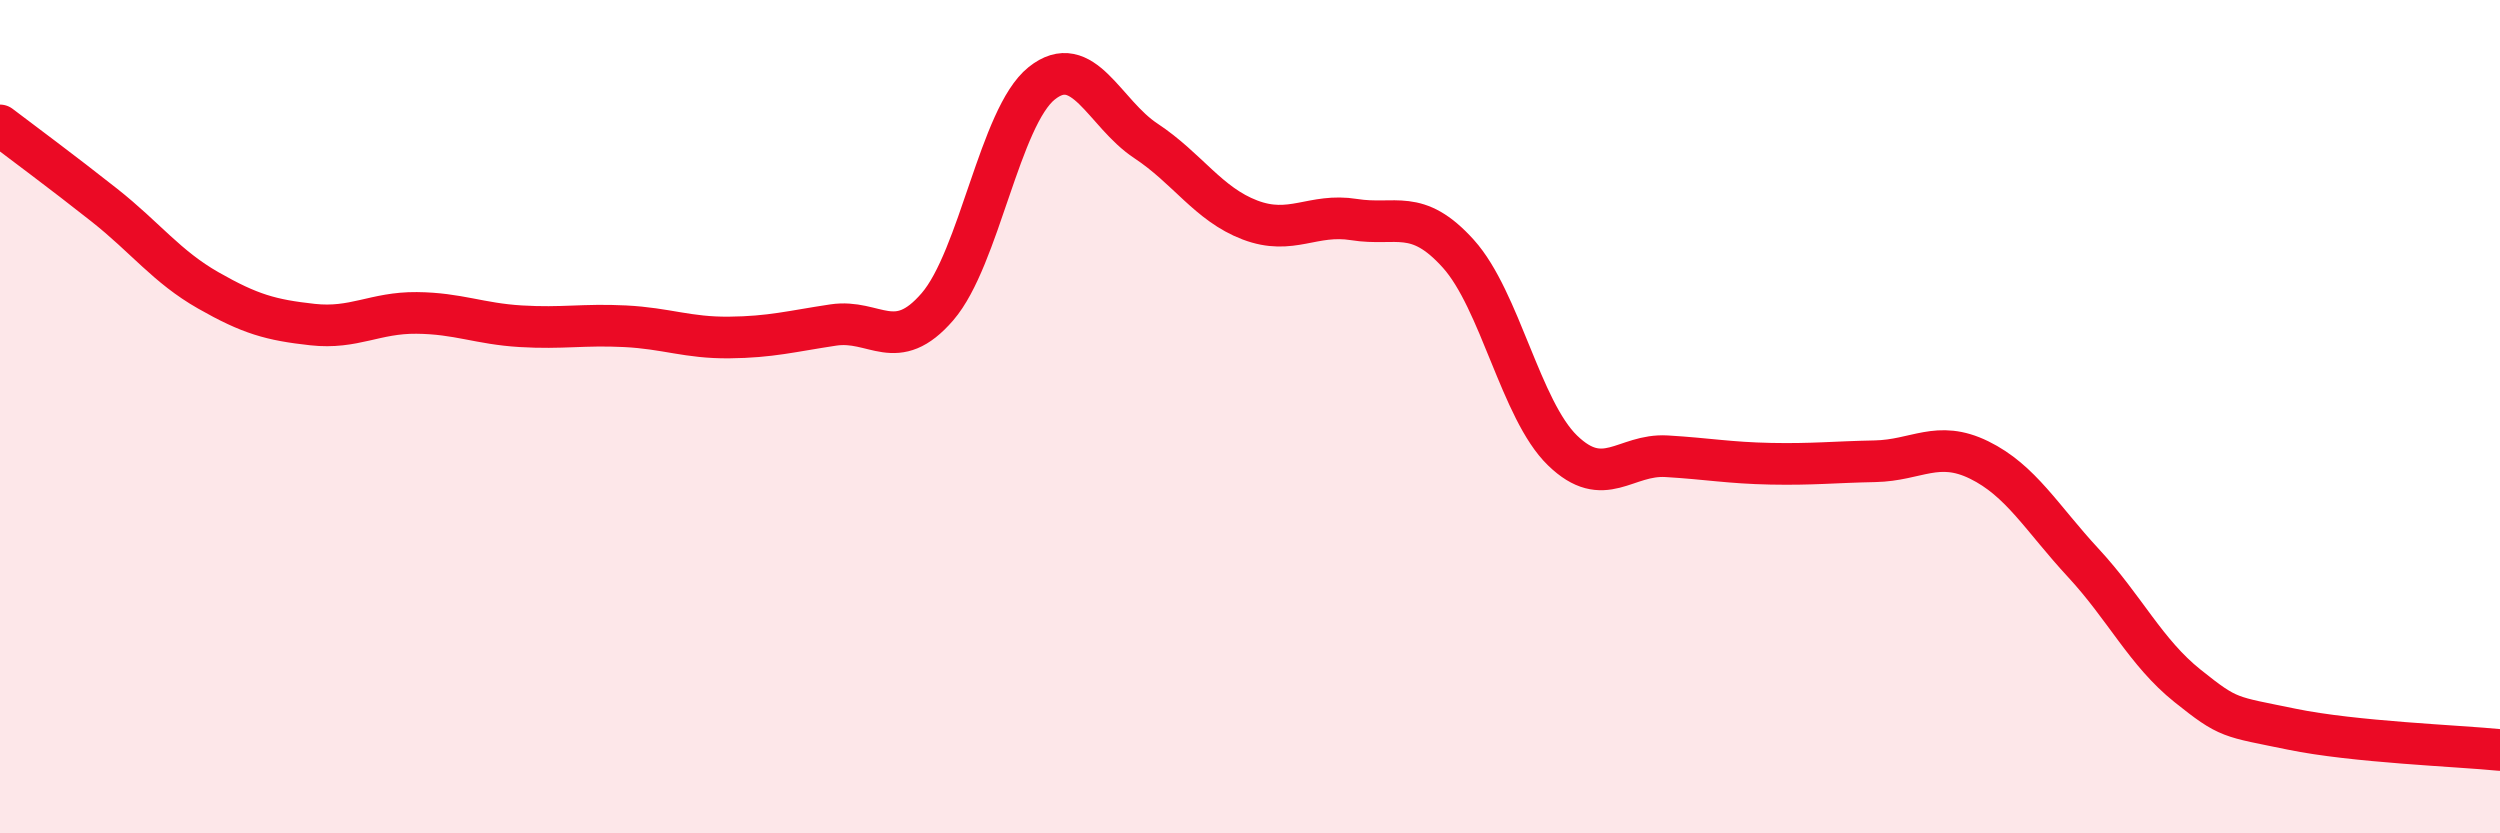
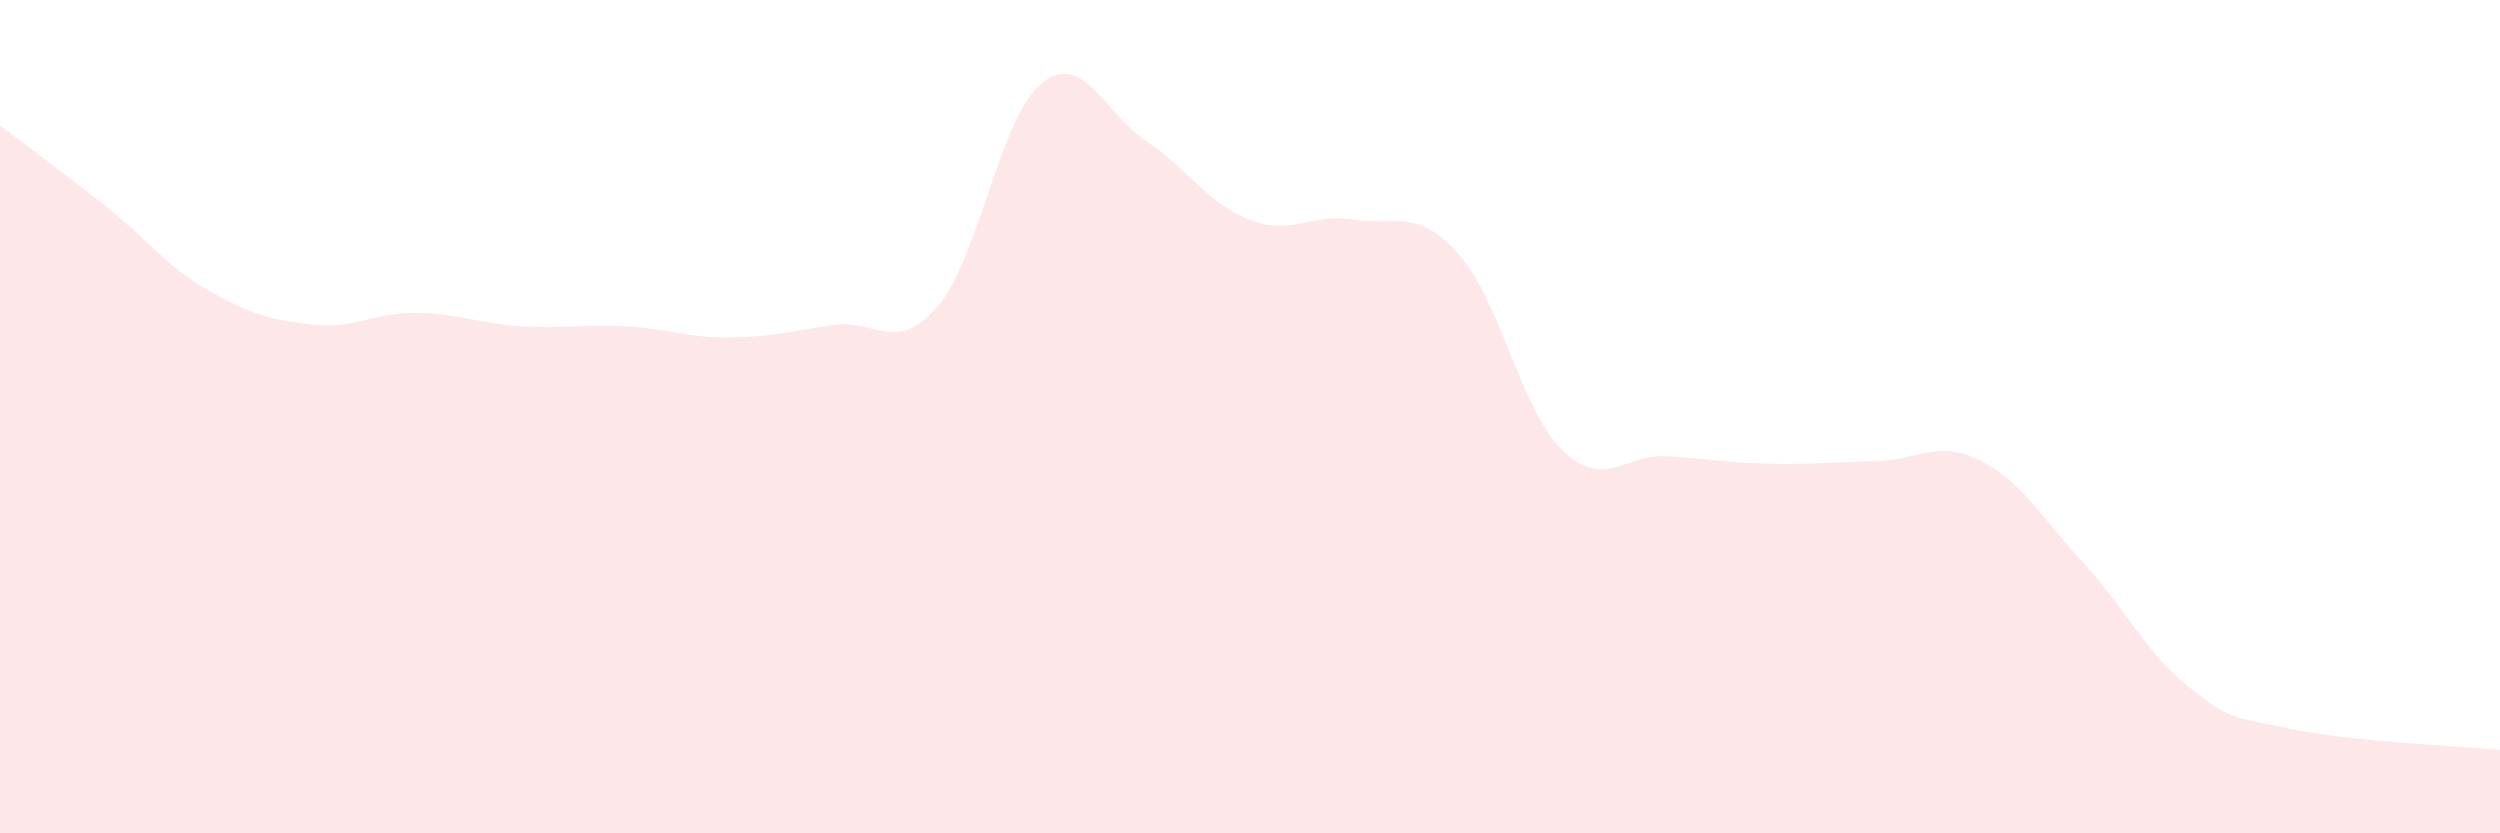
<svg xmlns="http://www.w3.org/2000/svg" width="60" height="20" viewBox="0 0 60 20">
  <path d="M 0,3.01 C 0.5,3.39 1.5,4.13 2.5,4.92 C 3.5,5.71 4,6.4 5,6.97 C 6,7.54 6.5,7.68 7.5,7.79 C 8.5,7.9 9,7.5 10,7.51 C 11,7.52 11.5,7.77 12.5,7.83 C 13.5,7.89 14,7.78 15,7.83 C 16,7.88 16.5,8.11 17.5,8.1 C 18.5,8.09 19,7.95 20,7.8 C 21,7.65 21.5,8.52 22.5,7.36 C 23.5,6.2 24,2.8 25,2 C 26,1.2 26.5,2.72 27.5,3.38 C 28.5,4.04 29,4.9 30,5.28 C 31,5.66 31.5,5.11 32.5,5.27 C 33.5,5.43 34,4.98 35,6.09 C 36,7.2 36.5,9.84 37.5,10.81 C 38.5,11.78 39,10.89 40,10.95 C 41,11.01 41.5,11.11 42.5,11.13 C 43.5,11.15 44,11.09 45,11.07 C 46,11.05 46.5,10.55 47.5,11.04 C 48.5,11.53 49,12.43 50,13.51 C 51,14.59 51.5,15.66 52.5,16.46 C 53.5,17.26 53.5,17.19 55,17.5 C 56.5,17.81 59,17.9 60,18L60 20L0 20Z" fill="#EB0A25" opacity="0.1" stroke-linecap="round" stroke-linejoin="round" />
-   <path d="M 0,3.01 C 0.5,3.39 1.5,4.13 2.5,4.92 C 3.5,5.71 4,6.4 5,6.97 C 6,7.54 6.5,7.68 7.5,7.79 C 8.5,7.9 9,7.5 10,7.51 C 11,7.52 11.5,7.77 12.5,7.83 C 13.5,7.89 14,7.78 15,7.83 C 16,7.88 16.5,8.11 17.5,8.1 C 18.5,8.09 19,7.95 20,7.8 C 21,7.65 21.5,8.52 22.5,7.36 C 23.5,6.2 24,2.8 25,2 C 26,1.2 26.5,2.72 27.5,3.38 C 28.5,4.04 29,4.9 30,5.28 C 31,5.66 31.5,5.11 32.5,5.27 C 33.5,5.43 34,4.98 35,6.09 C 36,7.2 36.5,9.84 37.5,10.81 C 38.5,11.78 39,10.89 40,10.95 C 41,11.01 41.5,11.11 42.5,11.13 C 43.5,11.15 44,11.09 45,11.07 C 46,11.05 46.5,10.55 47.5,11.04 C 48.5,11.53 49,12.43 50,13.51 C 51,14.59 51.5,15.66 52.5,16.46 C 53.5,17.26 53.5,17.19 55,17.5 C 56.5,17.81 59,17.9 60,18" stroke="#EB0A25" stroke-width="1" fill="none" stroke-linecap="round" stroke-linejoin="round" />
</svg>